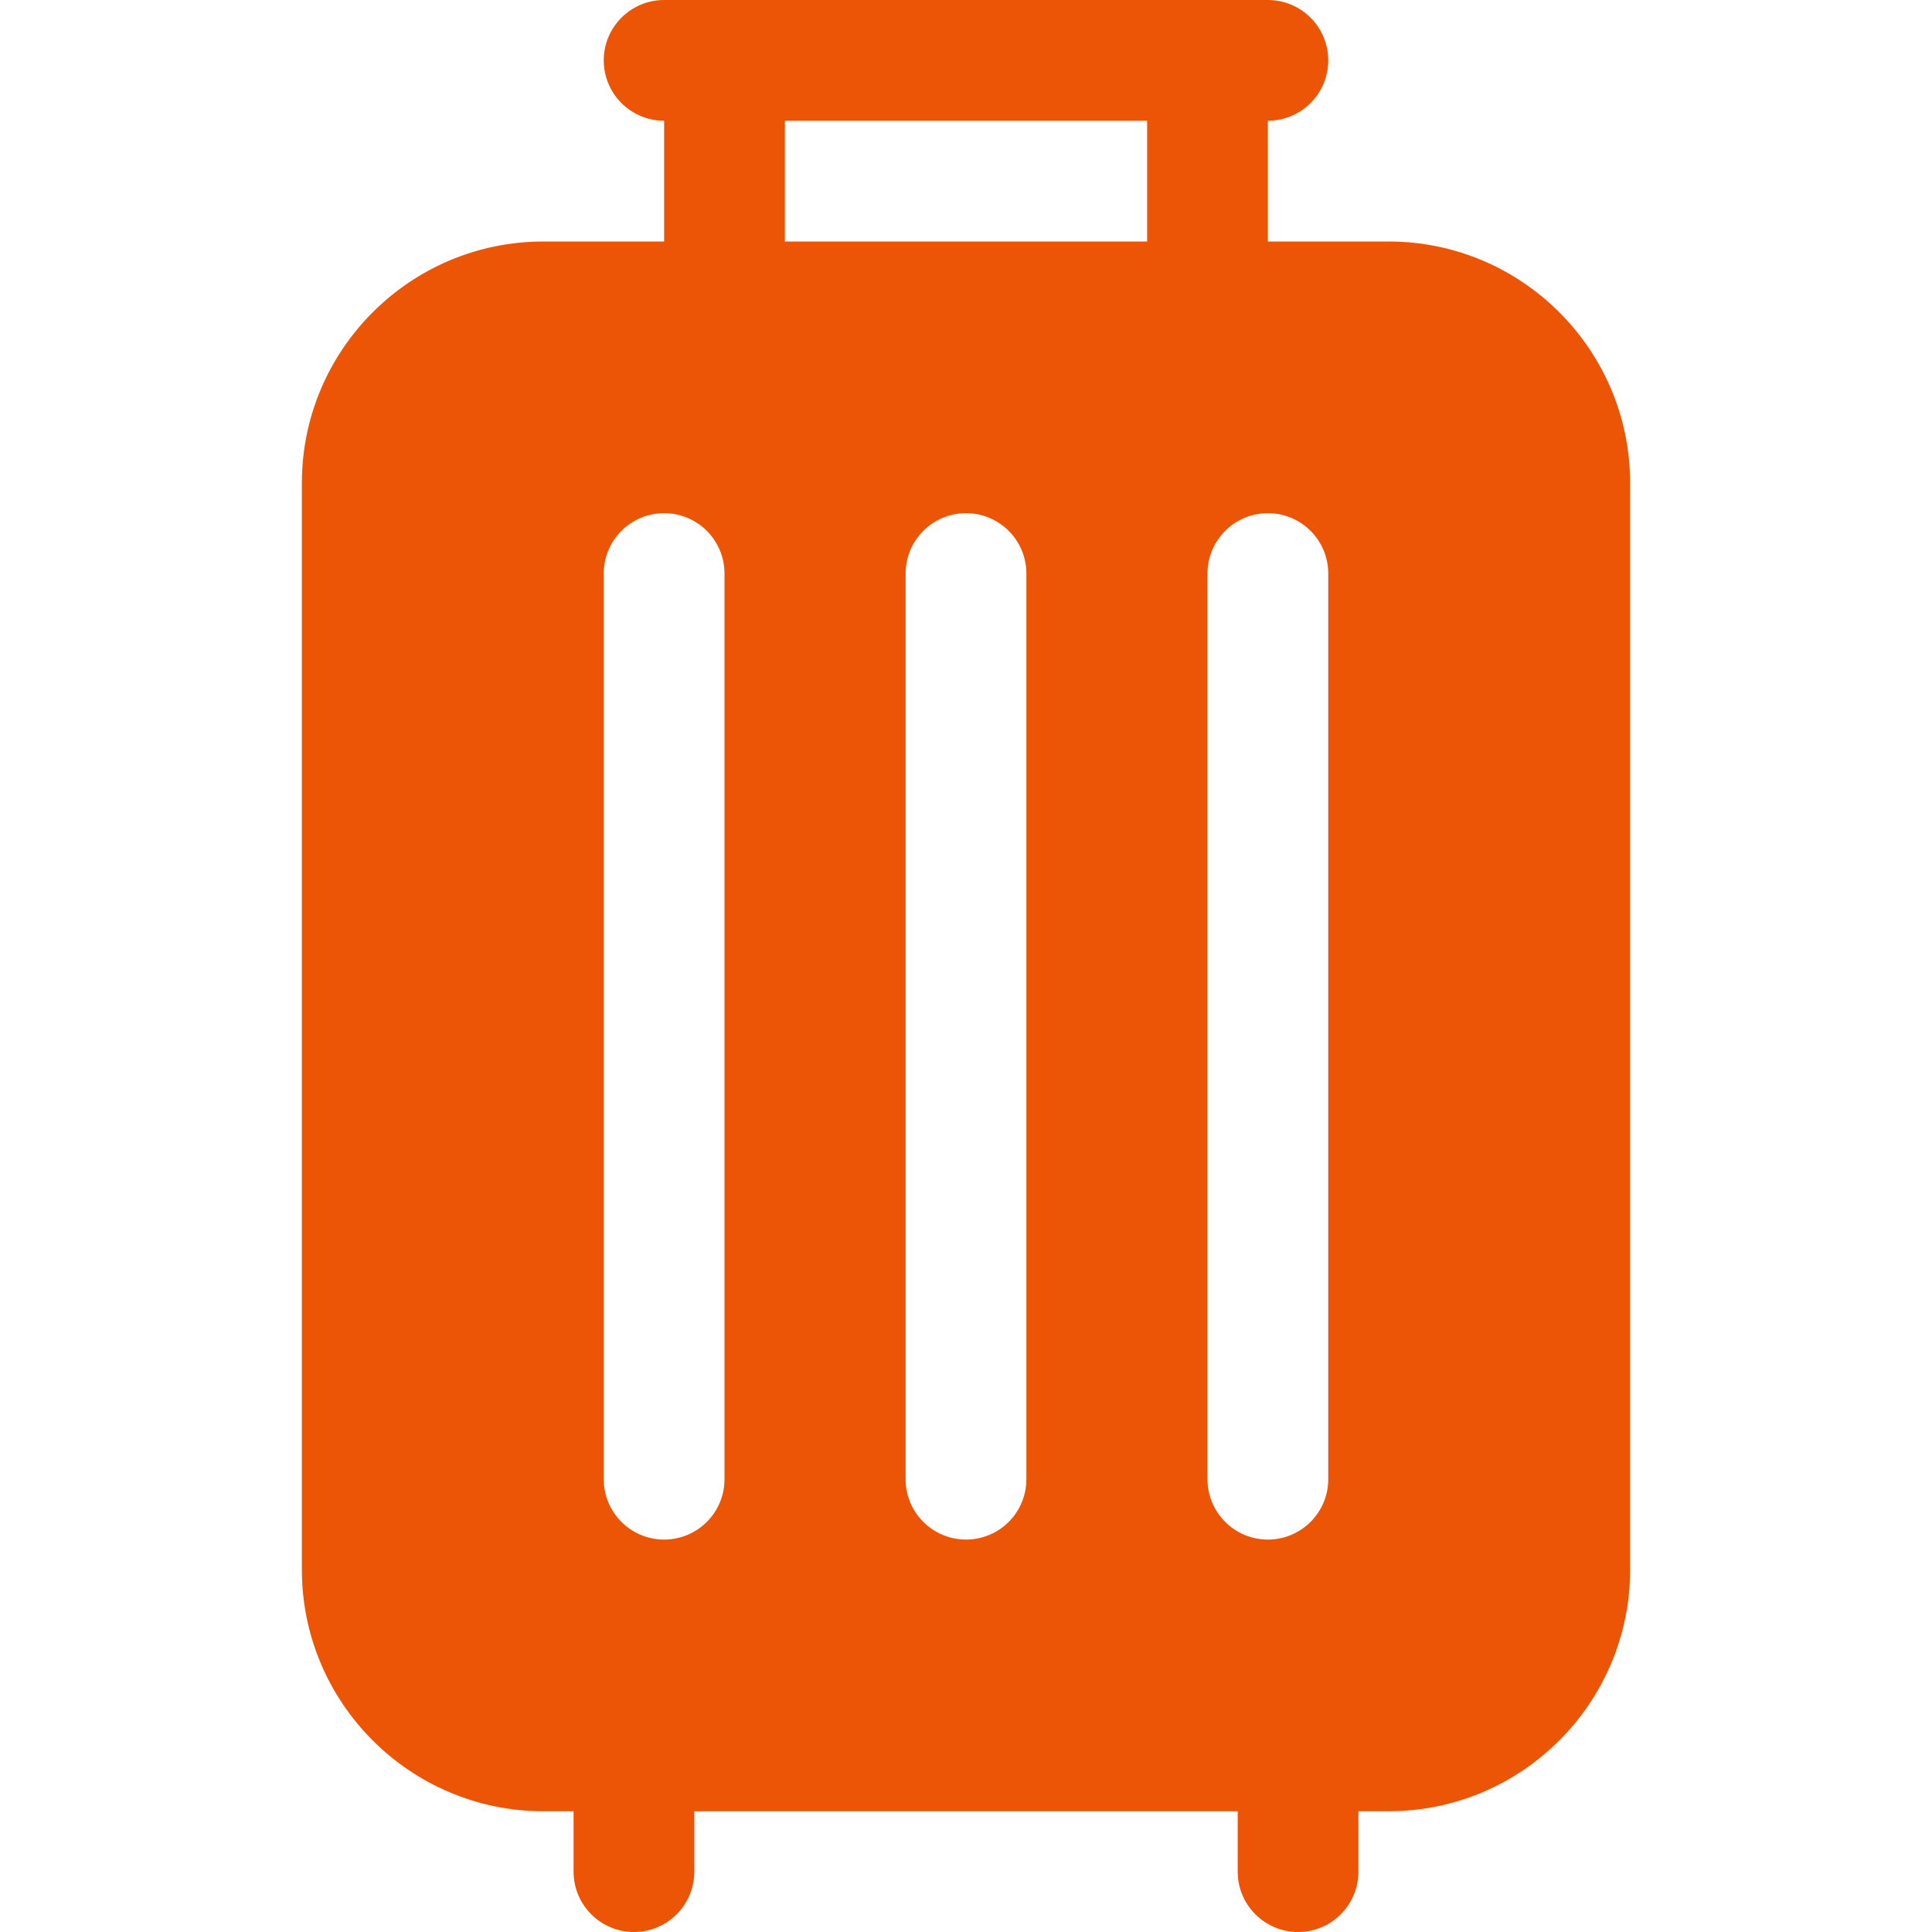
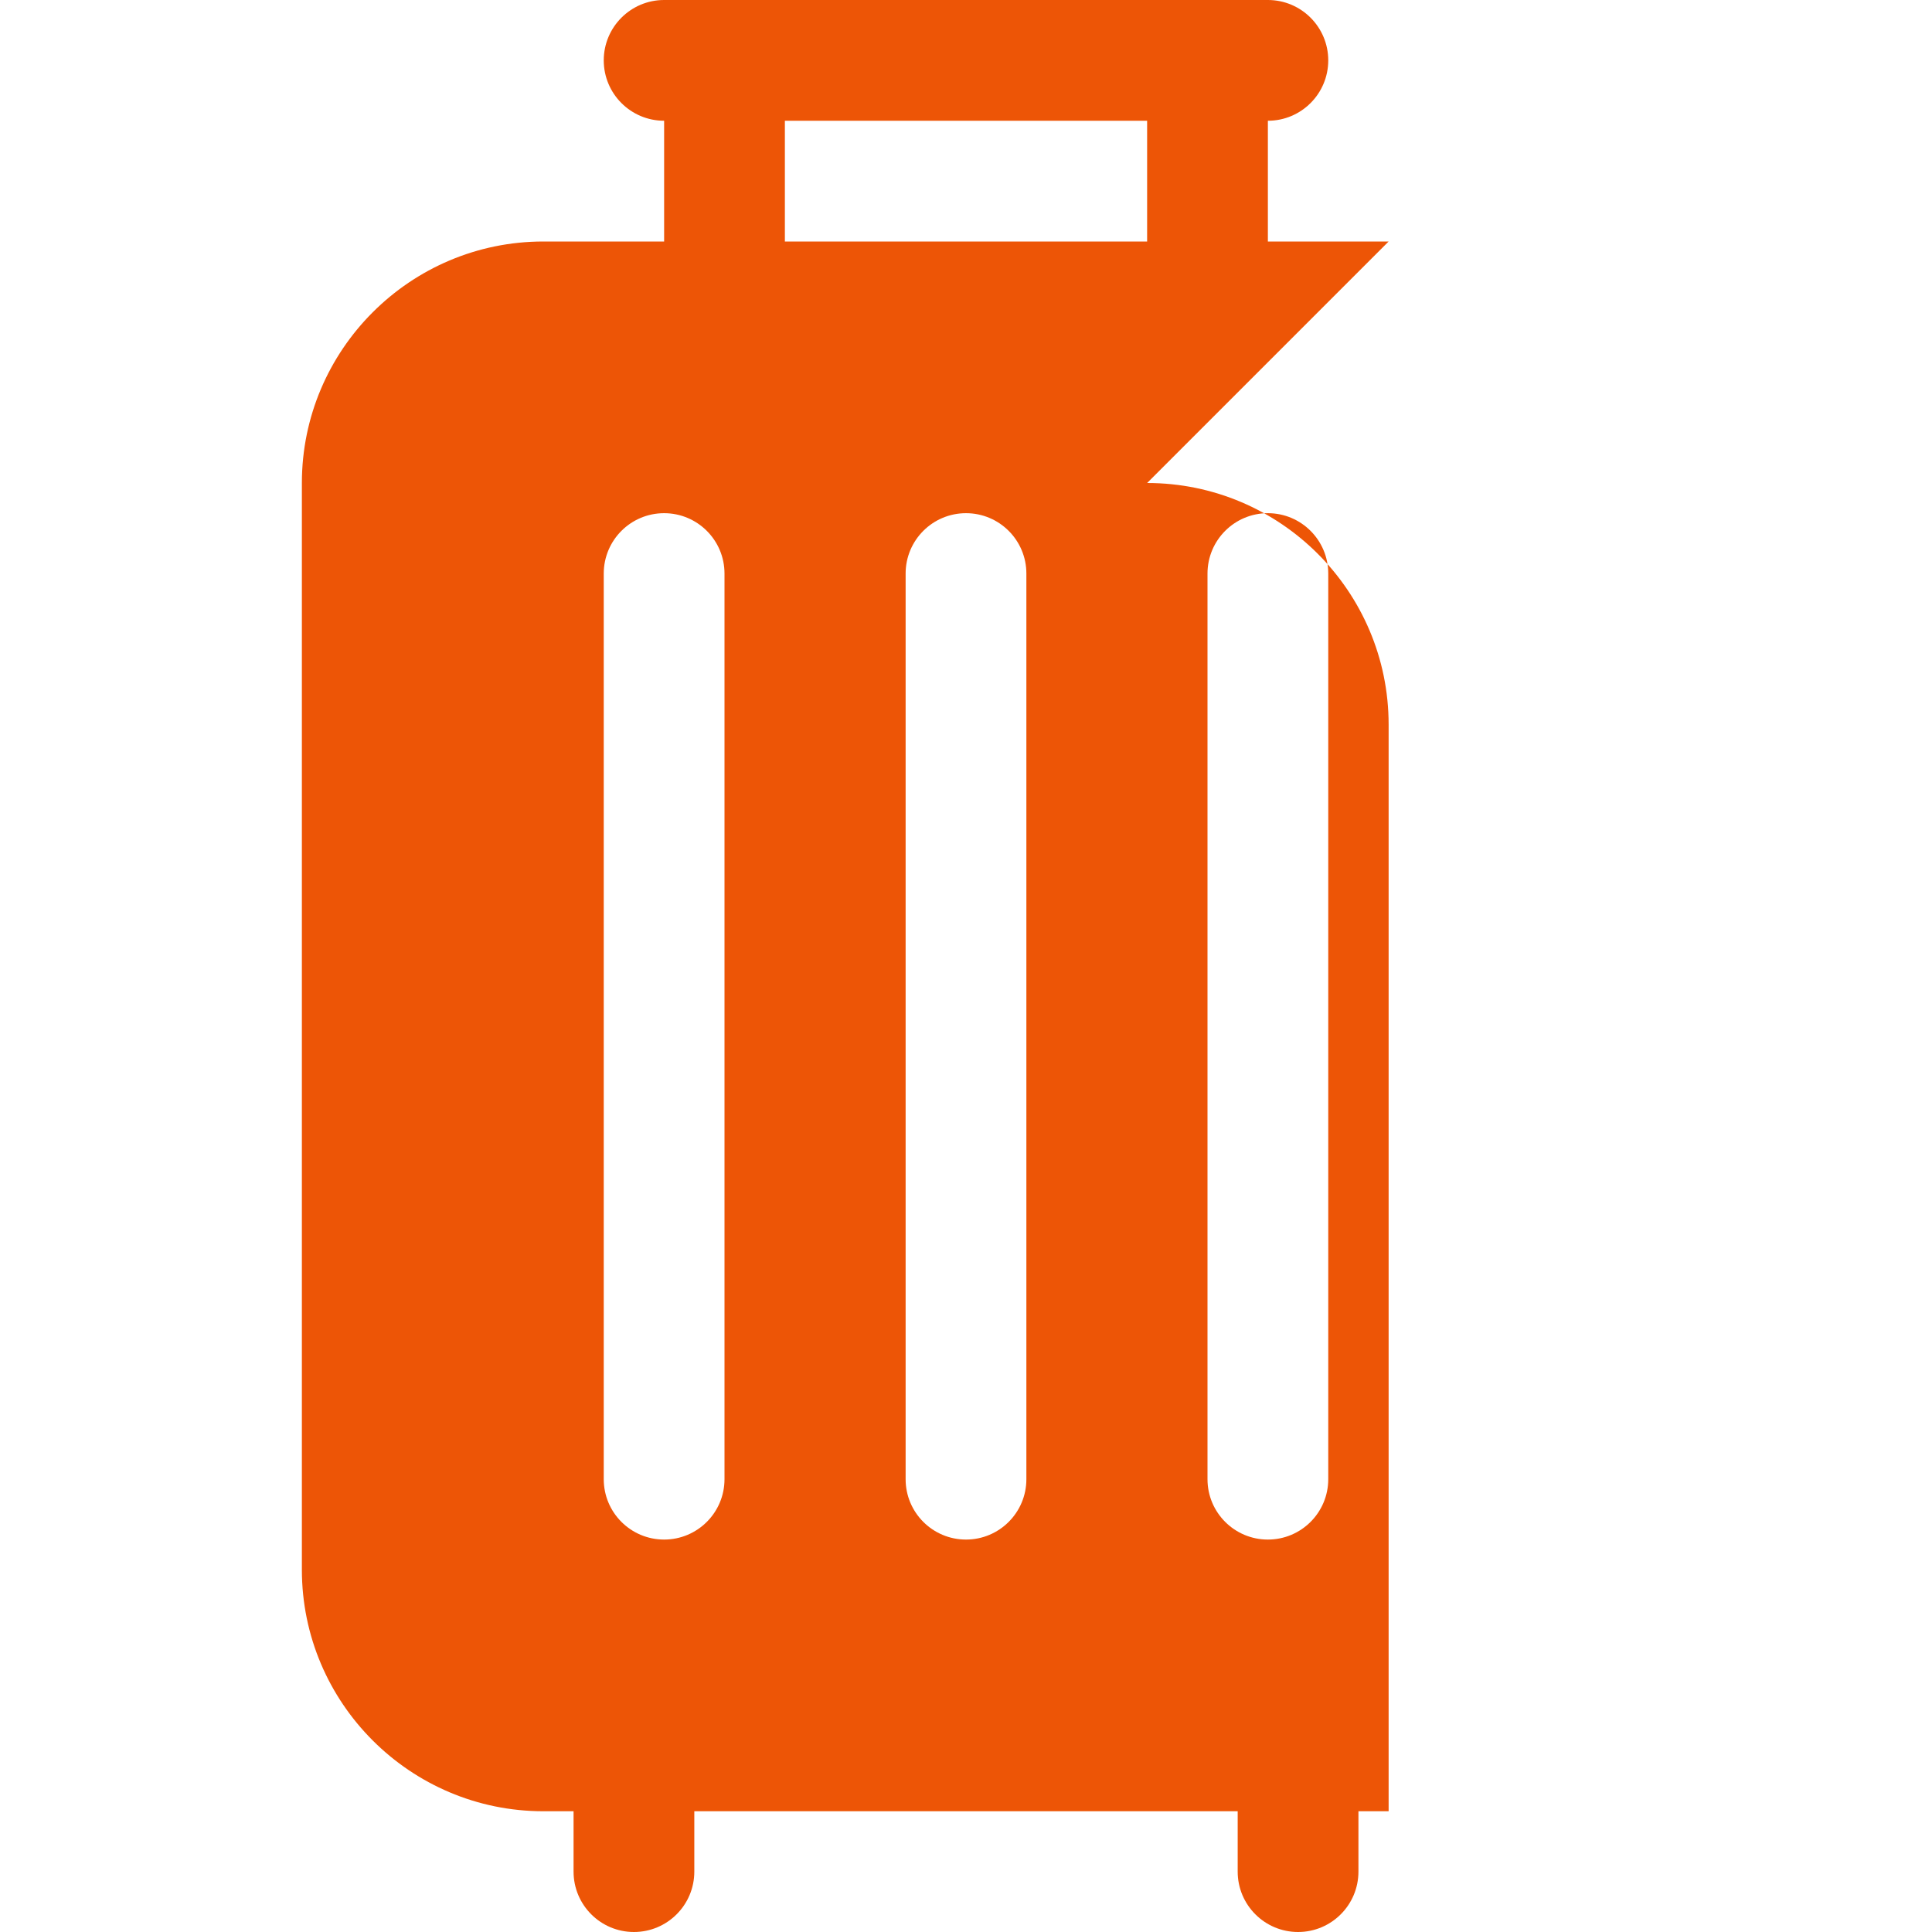
<svg xmlns="http://www.w3.org/2000/svg" version="1.1" width="512" height="512" x="0" y="0" viewBox="0 0 512 512" style="enable-background:new 0 0 512 512" xml:space="preserve" class="">
  <g>
    <g>
-       <path d="m368 64h-32v-32c8.836 0 16-7.164 16-16s-7.164-16-16-16c-22.83 0-137.116 0-160 0-8.836 0-16 7.164-16 16s7.164 16 16 16v32h-32c-35.29 0-64 28.71-64 64v288c0 35.29 28.71 64 64 64h8v16c0 8.836 7.164 16 16 16s16-7.164 16-16v-16h144v16c0 8.836 7.164 16 16 16s16-7.164 16-16v-16h8c35.29 0 64-28.71 64-64v-288c0-35.29-28.71-64-64-64zm-160-32h96v32h-96zm-16 360c0 8.84-7.16 16-16 16s-16-7.16-16-16v-240c0-8.84 7.16-16 16-16s16 7.16 16 16zm80 0c0 8.84-7.16 16-16 16s-16-7.16-16-16v-240c0-8.84 7.16-16 16-16s16 7.16 16 16zm48 0v-240c0-8.84 7.16-16 16-16s16 7.16 16 16v240c0 8.84-7.16 16-16 16s-16-7.16-16-16z" fill="#ed5506" data-original="#000000" style="" class="" />
+       <path d="m368 64h-32v-32c8.836 0 16-7.164 16-16s-7.164-16-16-16c-22.83 0-137.116 0-160 0-8.836 0-16 7.164-16 16s7.164 16 16 16v32h-32c-35.29 0-64 28.71-64 64v288c0 35.29 28.71 64 64 64h8v16c0 8.836 7.164 16 16 16s16-7.164 16-16v-16h144v16c0 8.836 7.164 16 16 16s16-7.164 16-16v-16h8v-288c0-35.29-28.71-64-64-64zm-160-32h96v32h-96zm-16 360c0 8.84-7.16 16-16 16s-16-7.16-16-16v-240c0-8.84 7.16-16 16-16s16 7.16 16 16zm80 0c0 8.84-7.16 16-16 16s-16-7.16-16-16v-240c0-8.84 7.16-16 16-16s16 7.16 16 16zm48 0v-240c0-8.84 7.16-16 16-16s16 7.16 16 16v240c0 8.84-7.16 16-16 16s-16-7.16-16-16z" fill="#ed5506" data-original="#000000" style="" class="" />
    </g>
  </g>
</svg>